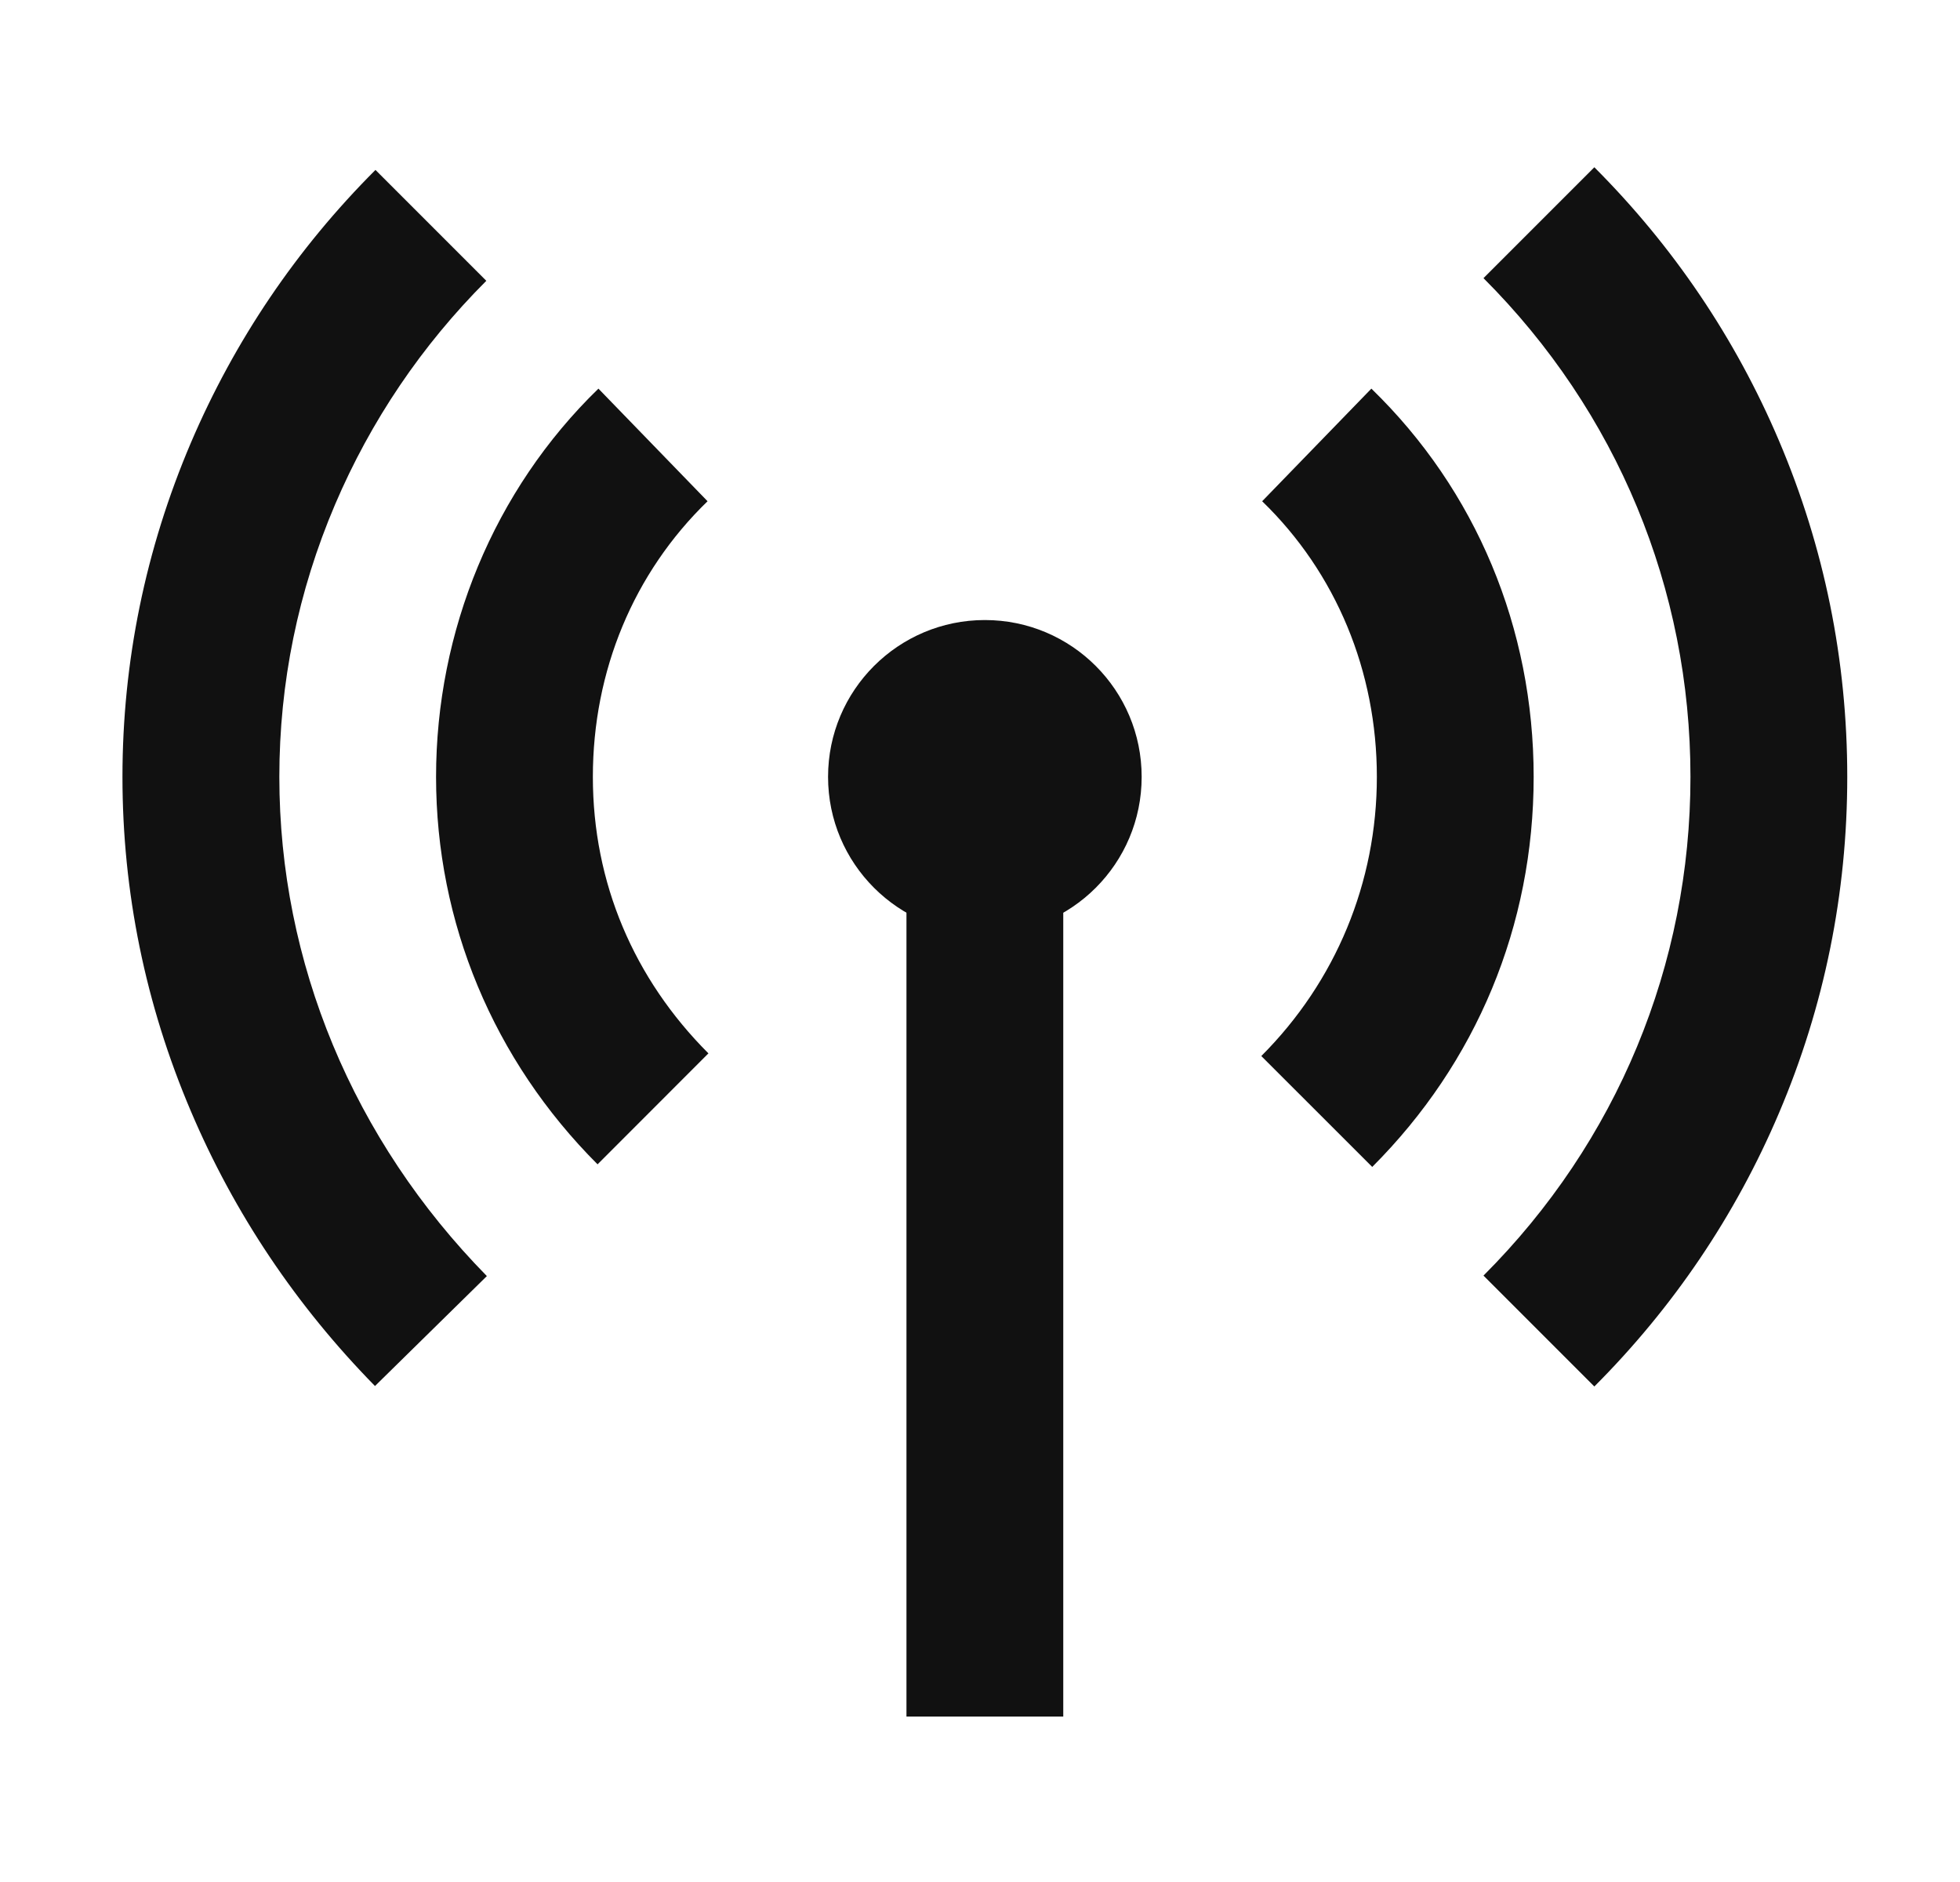
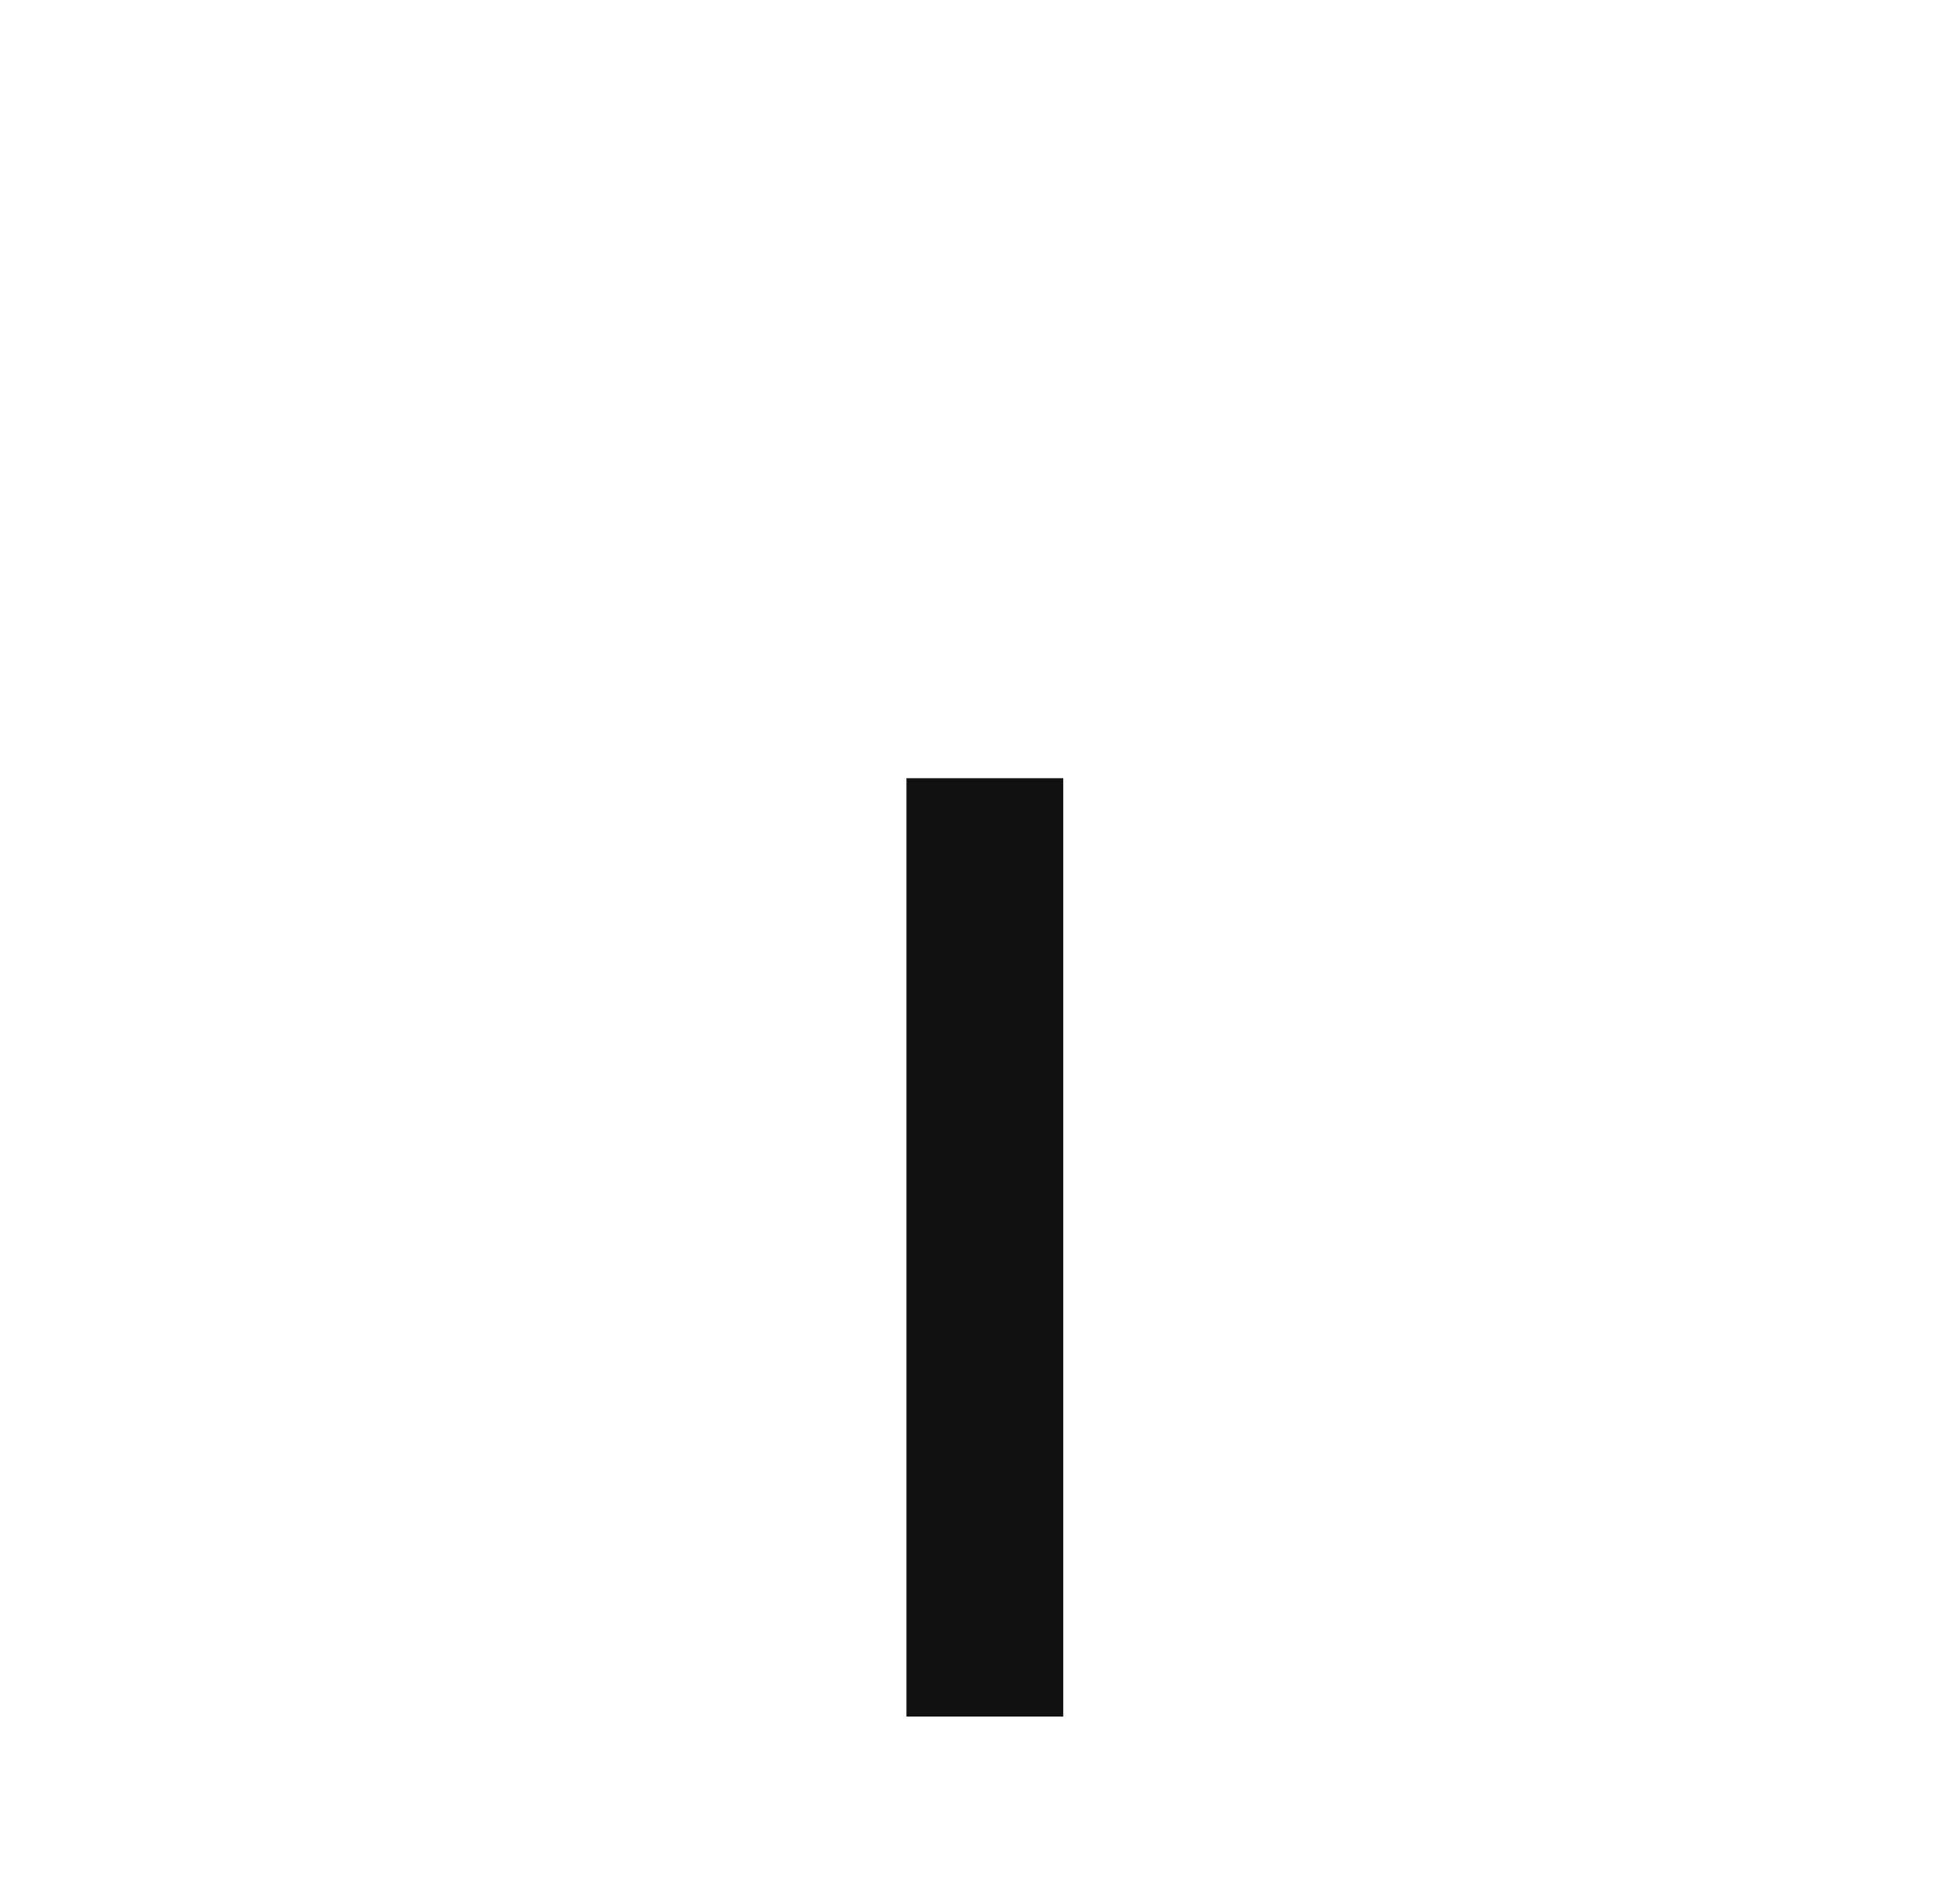
<svg xmlns="http://www.w3.org/2000/svg" width="25" height="24" viewBox="0 0 25 24" fill="none">
  <g clip-path="url(#clip0_3421_241516)">
-     <path d="M12.562 11.907C13.667 11.907 14.562 11.012 14.562 9.907C14.562 8.802 13.667 7.907 12.562 7.907C11.458 7.907 10.562 8.802 10.562 9.907C10.562 11.012 11.458 11.907 12.562 11.907Z" fill="#111111" />
-     <path d="M20.336 17.681L18.922 16.267C20.625 14.564 21.562 12.305 21.562 9.907C21.562 7.509 20.625 5.25 18.922 3.547L20.336 2.133C21.343 3.141 22.136 4.314 22.691 5.62C23.27 6.98 23.562 8.423 23.562 9.907C23.562 11.391 23.27 12.834 22.691 14.194C22.136 15.5 21.343 16.673 20.336 17.681V17.681ZM4.782 17.674C3.778 16.651 2.987 15.472 2.434 14.169C1.855 12.809 1.562 11.375 1.562 9.907C1.562 8.439 1.856 7.004 2.434 5.648C2.991 4.344 3.783 3.173 4.789 2.167L6.203 3.581C5.379 4.405 4.73 5.365 4.274 6.433C3.802 7.54 3.563 8.709 3.563 9.907C3.563 12.274 4.503 14.535 6.21 16.273L4.783 17.675L4.782 17.674ZM17.503 14.881L16.088 13.467C17.039 12.516 17.562 11.252 17.562 9.907C17.562 8.562 17.043 7.306 16.099 6.392L17.492 4.956C18.827 6.251 19.562 8.009 19.562 9.907C19.562 11.806 18.831 13.553 17.503 14.881ZM7.622 14.848C6.294 13.52 5.562 11.765 5.562 9.907C5.562 8.05 6.298 6.251 7.633 4.956L9.025 6.392C8.082 7.306 7.562 8.555 7.562 9.907C7.562 11.259 8.086 12.483 9.036 13.433L7.622 14.848Z" fill="#111111" />
    <path d="M13.562 9.924H11.562V21.89H13.562V9.924Z" fill="#111111" />
  </g>
  <defs>
    <clipPath id="clip0_3421_241516">
      <rect width="22" height="19.757" fill="white" transform="translate(1.562 2.133)" />
    </clipPath>
  </defs>
</svg>